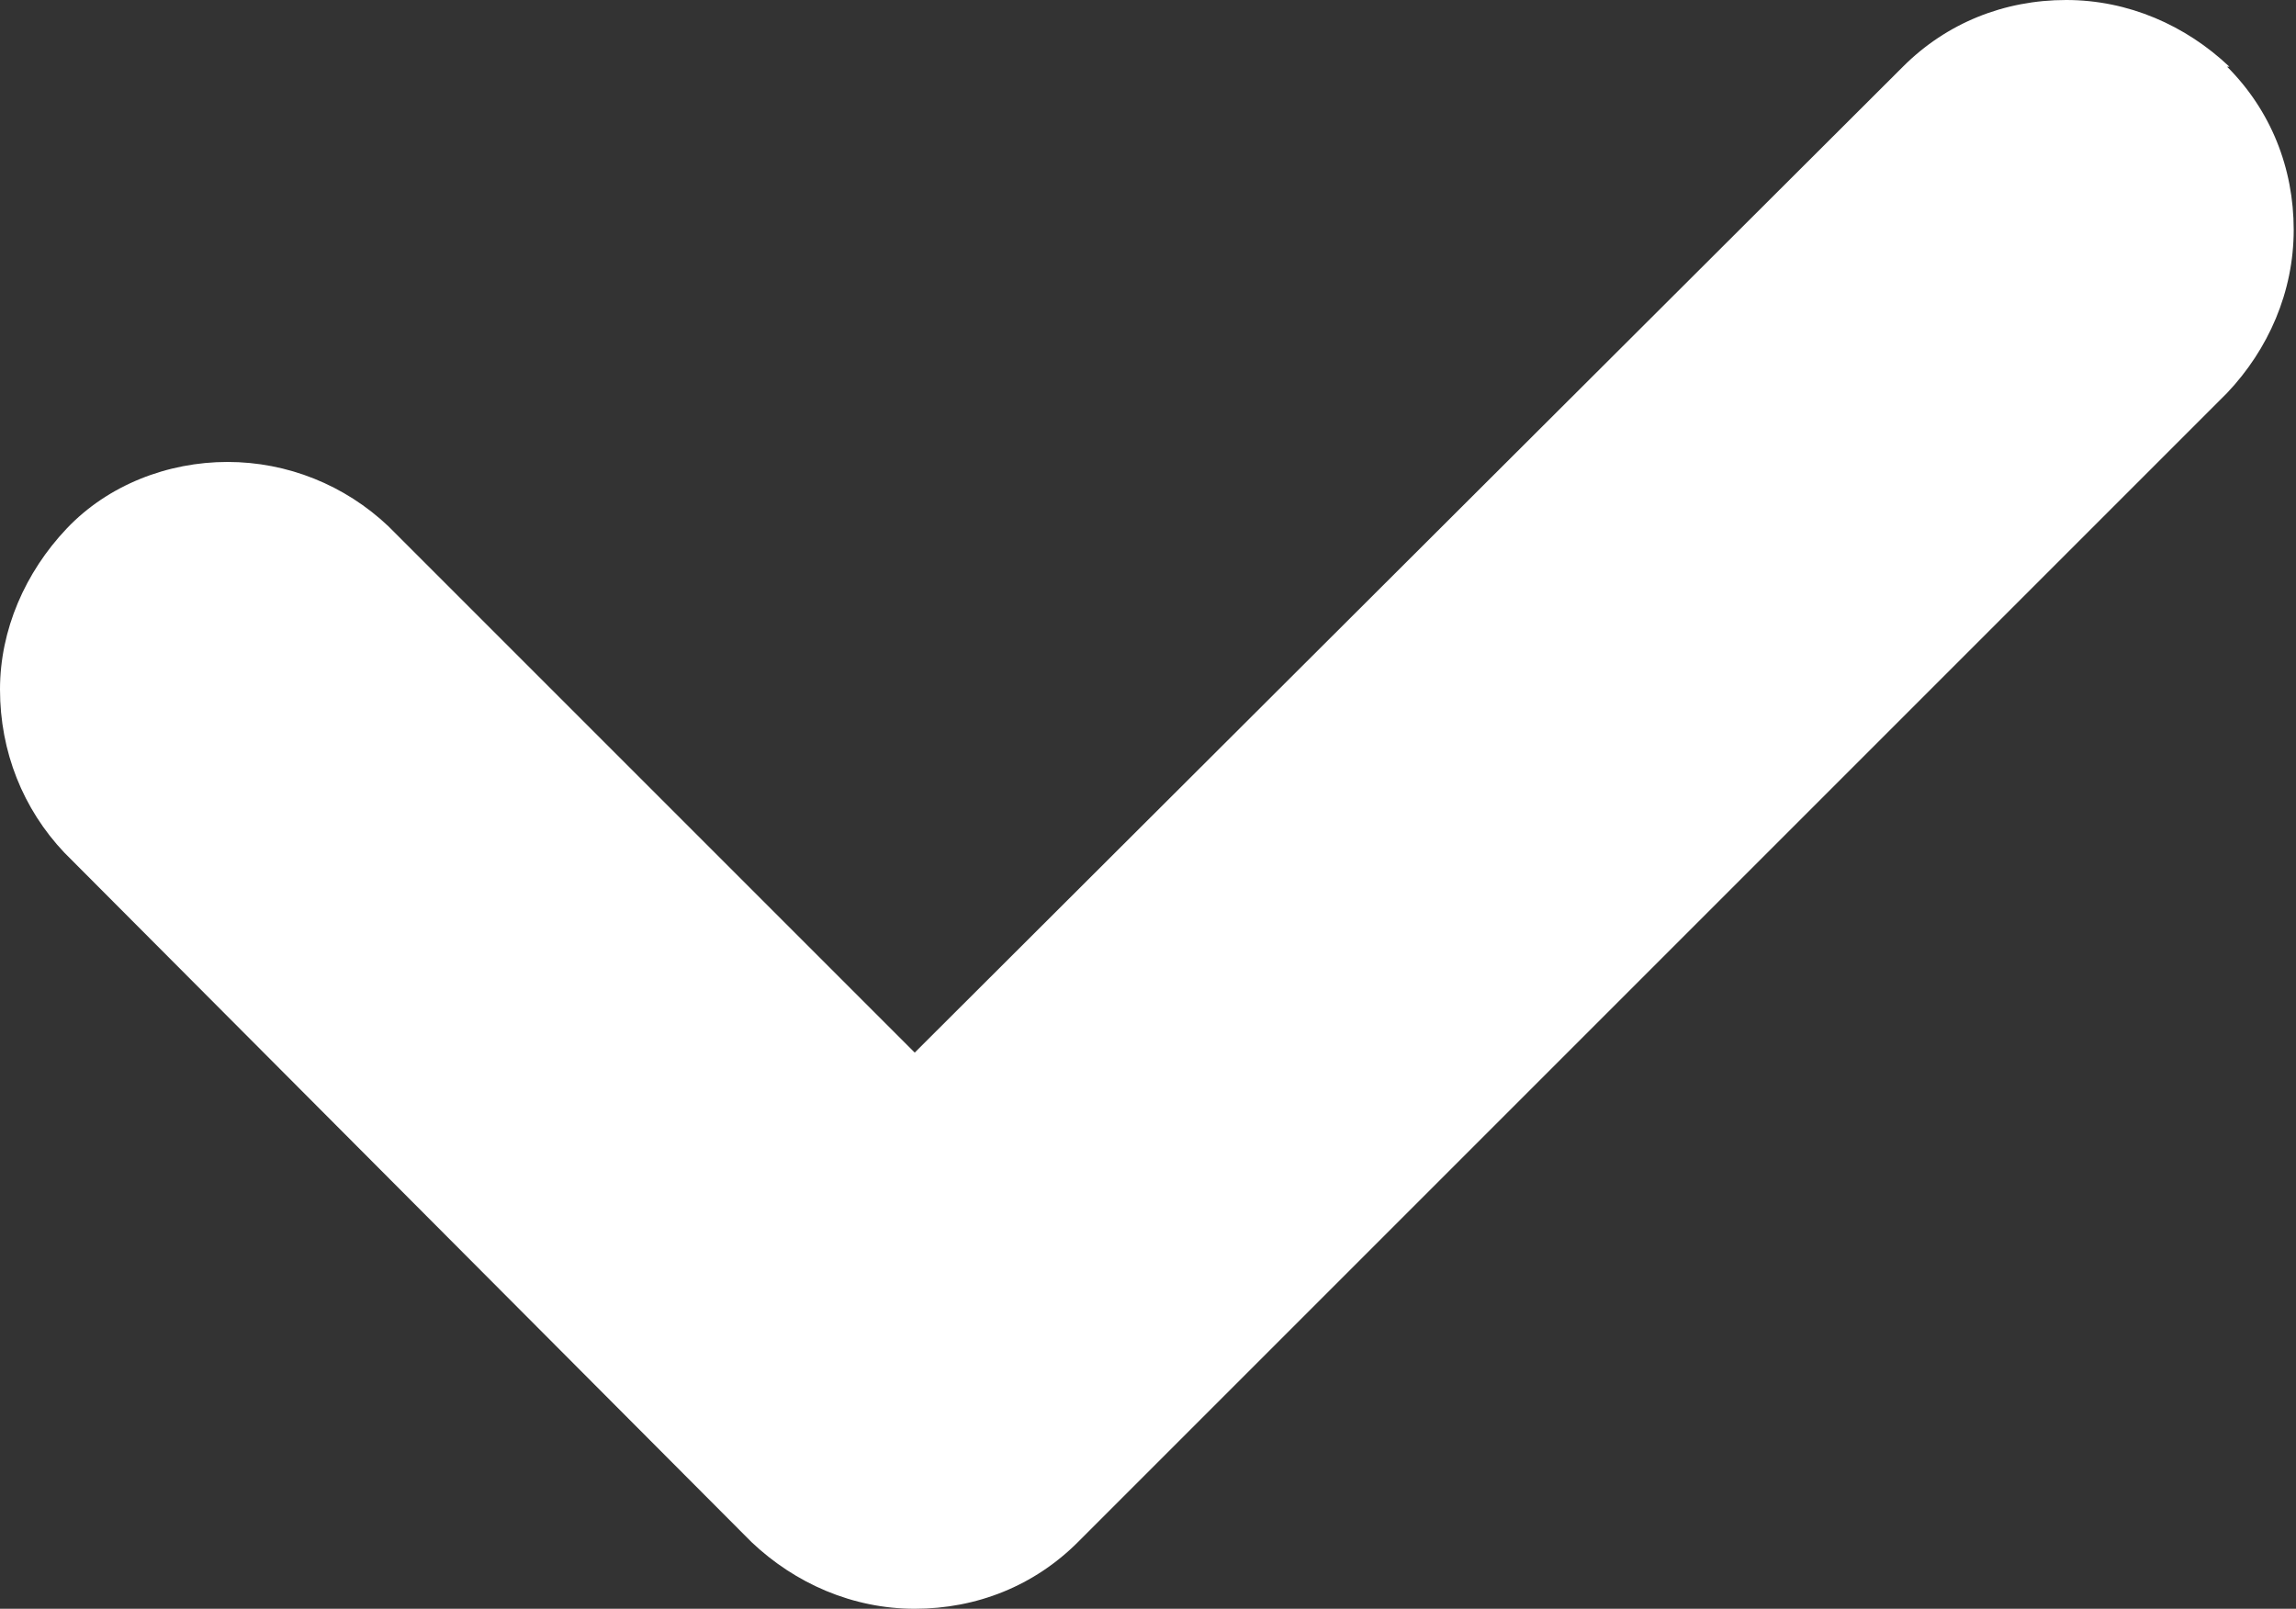
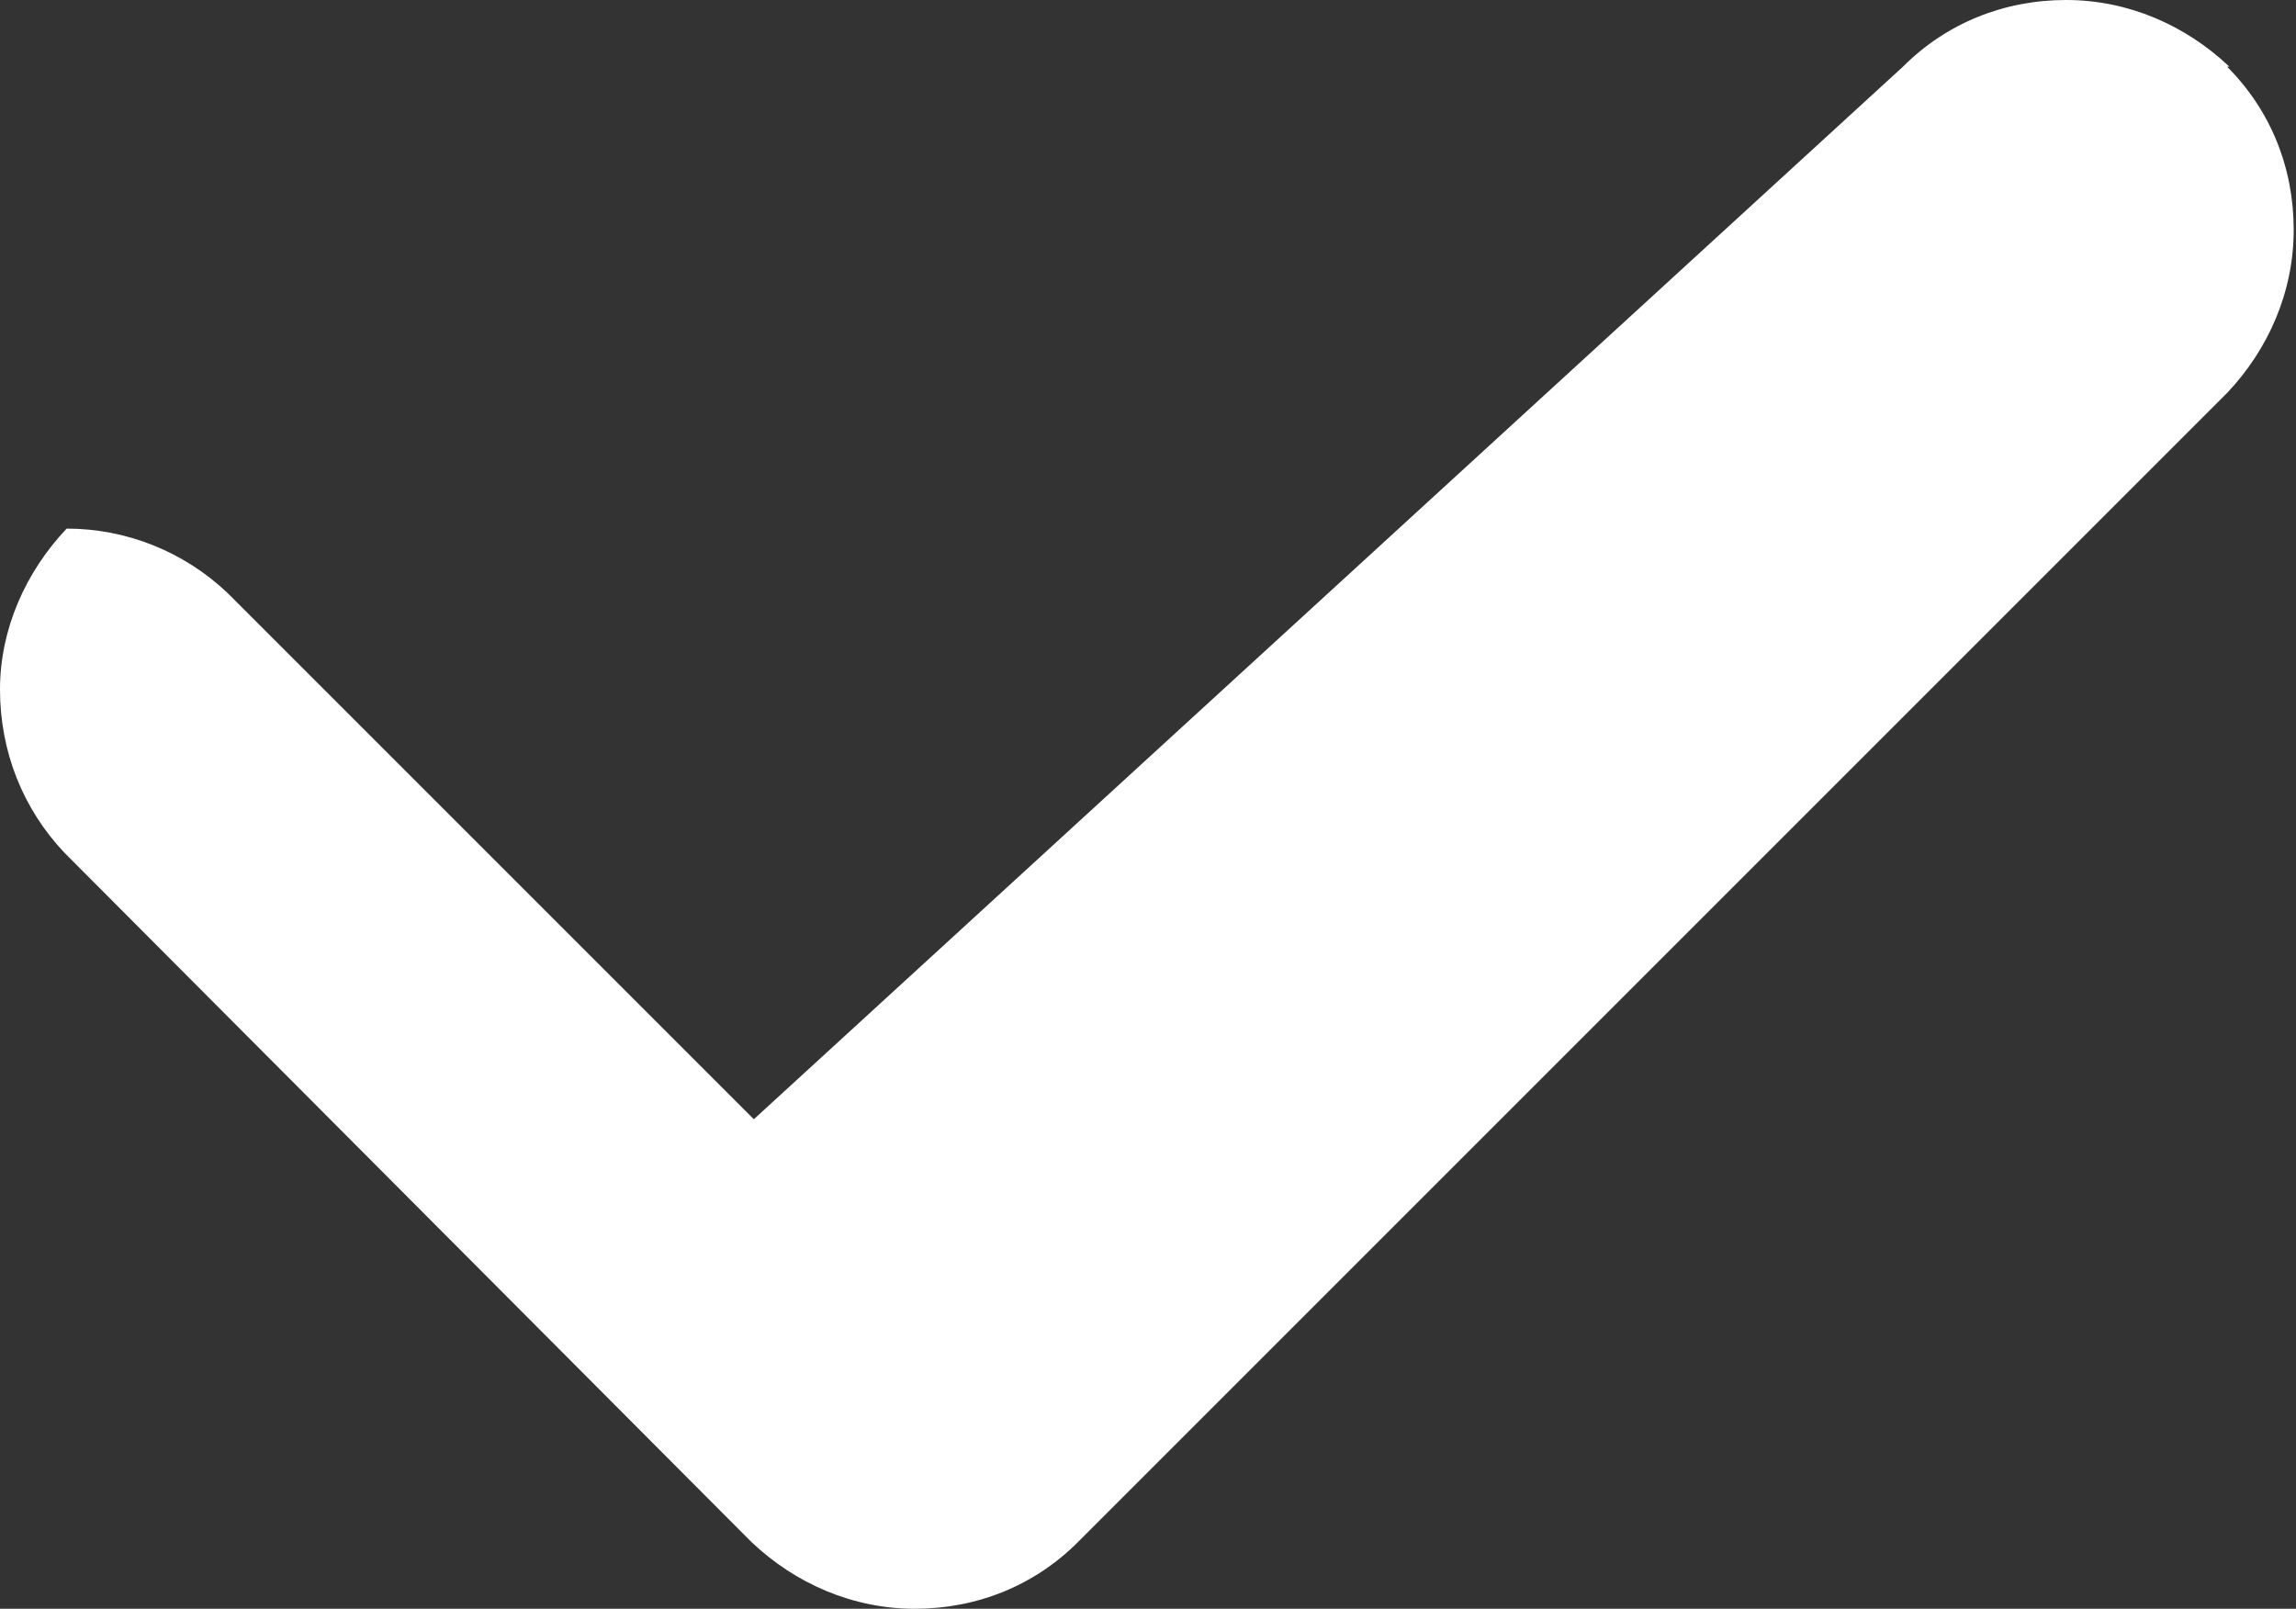
<svg xmlns="http://www.w3.org/2000/svg" id="Laag_1" viewBox="0 0 9.99 7">
  <rect x="0" y="0" width="9.99" height="7" fill="#333333" stroke="none" />
-   <path d="m9.69.29c.19.19.29.44.29.71s-.11.52-.29.71l-5,5c-.19.19-.44.29-.71.29s-.52-.11-.71-.29L.28,3.71C.1,3.52,0,3.27,0,3c0-.26.11-.51.29-.7s.44-.29.7-.29c.26,0,.51.1.7.28l2.29,2.29L8.28.29c.19-.19.44-.29.71-.29s.52.11.71.29Z" style="fill:#fff; fill-rule:evenodd; stroke-width:0px;" />
+   <path d="m9.69.29c.19.19.29.44.29.71s-.11.52-.29.71l-5,5c-.19.19-.44.29-.71.29s-.52-.11-.71-.29L.28,3.71C.1,3.52,0,3.27,0,3c0-.26.11-.51.29-.7c.26,0,.51.1.7.28l2.29,2.29L8.28.29c.19-.19.44-.29.71-.29s.52.11.71.29Z" style="fill:#fff; fill-rule:evenodd; stroke-width:0px;" />
</svg>